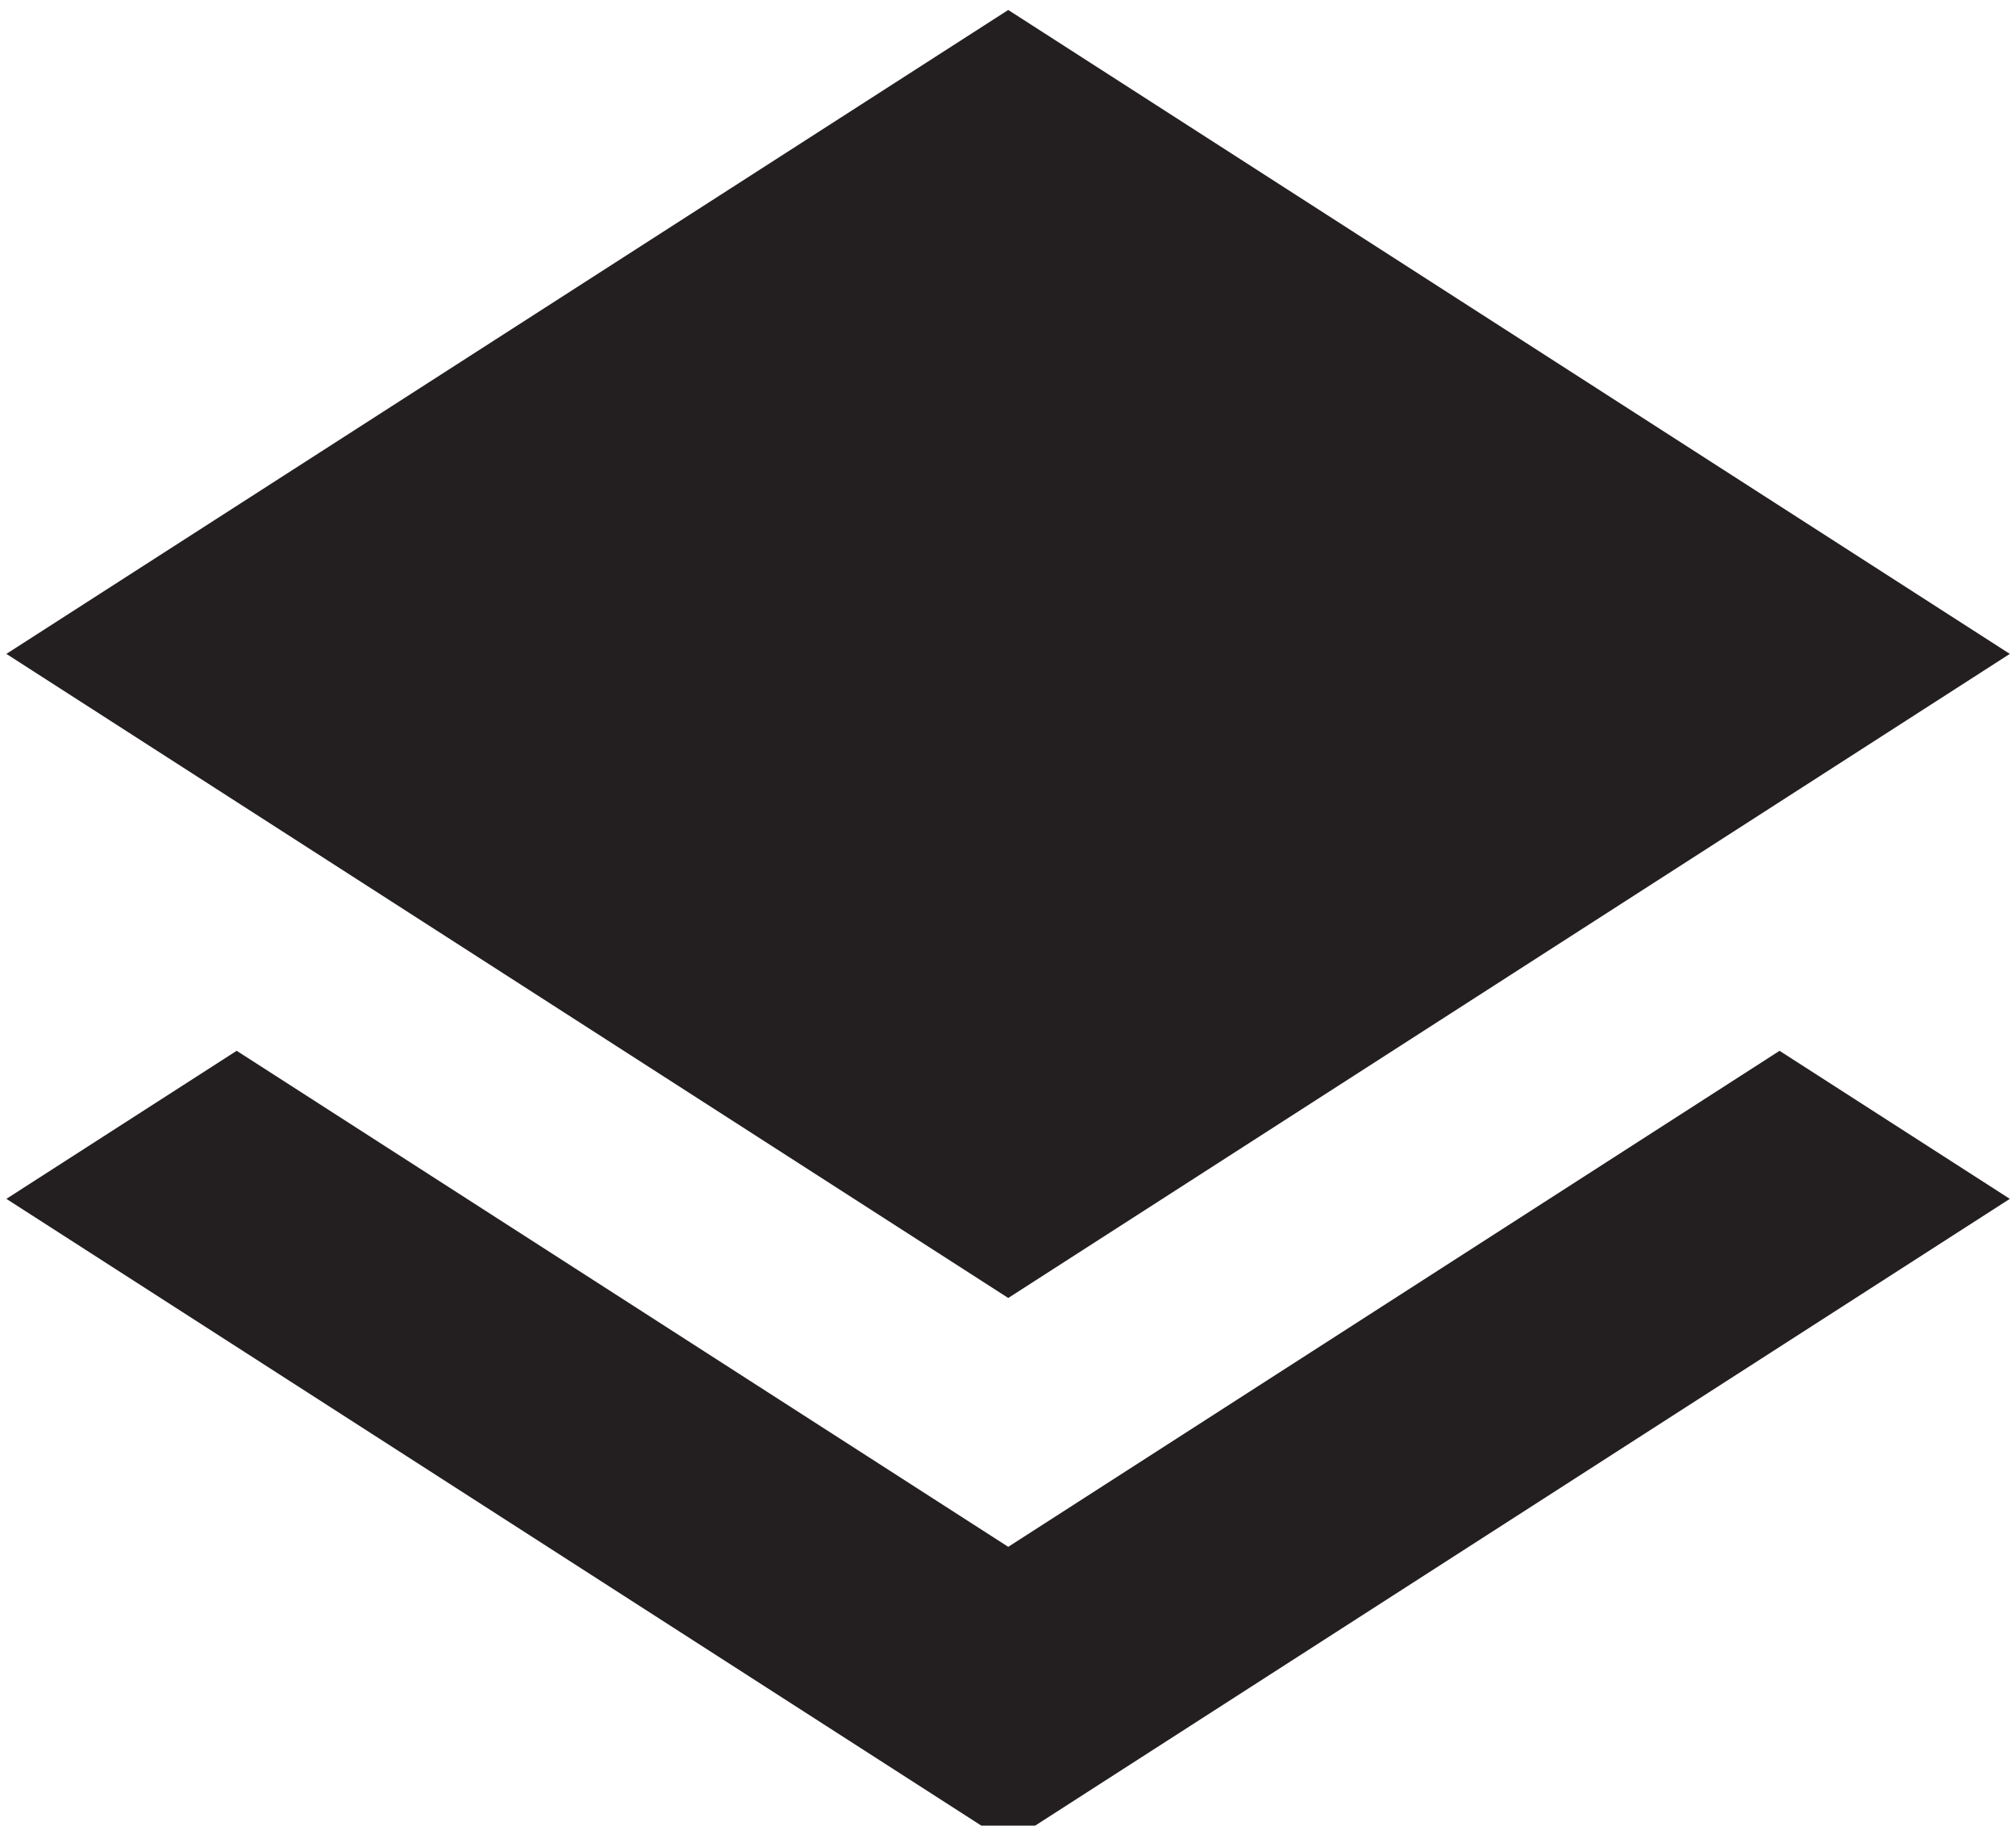
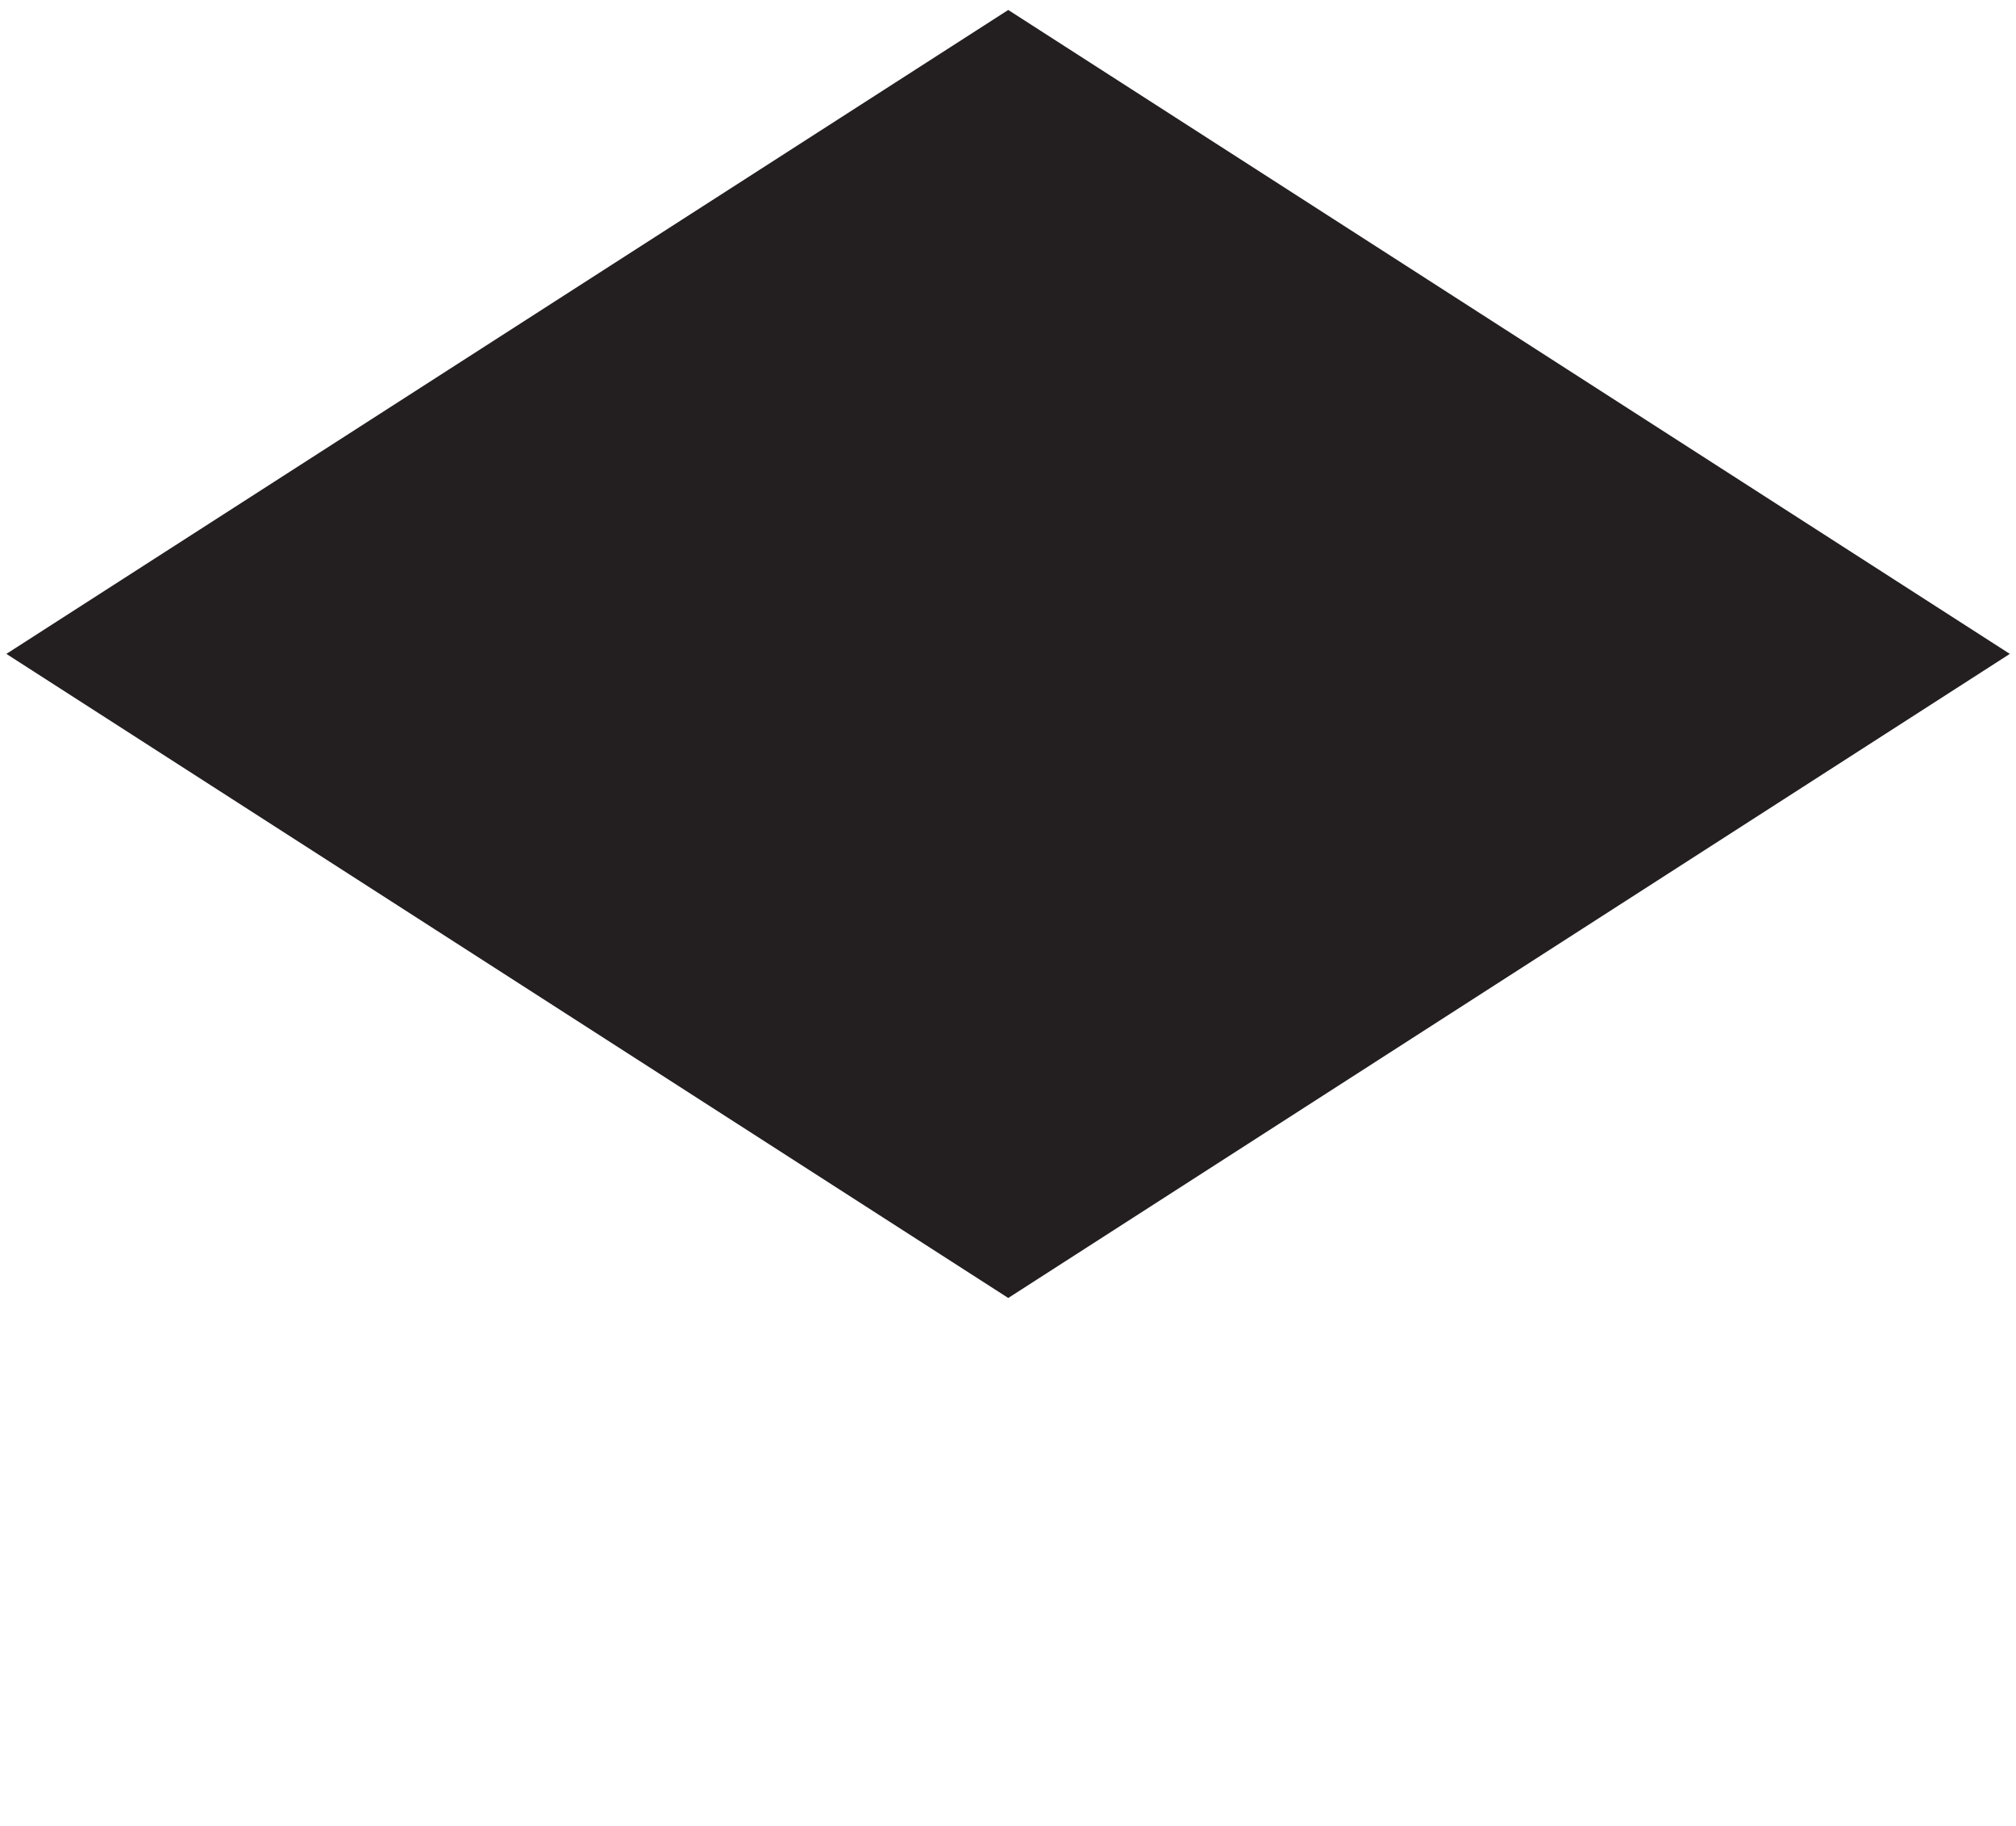
<svg xmlns="http://www.w3.org/2000/svg" enable-background="new 0 0 74 67" height="67px" id="Layer_1" version="1.1" viewBox="0 0 74 67" width="74px" xml:space="preserve">
  <g>
-     <polygon fill="#231F20" points="37.009,56.769 8.688,38.564 0.234,43.998 37.009,67.636 73.773,43.998 65.321,38.565  " />
    <polygon fill="#231F20" points="73.773,23.998 37.009,0.366 0.234,23.998 37.009,47.636  " />
  </g>
</svg>